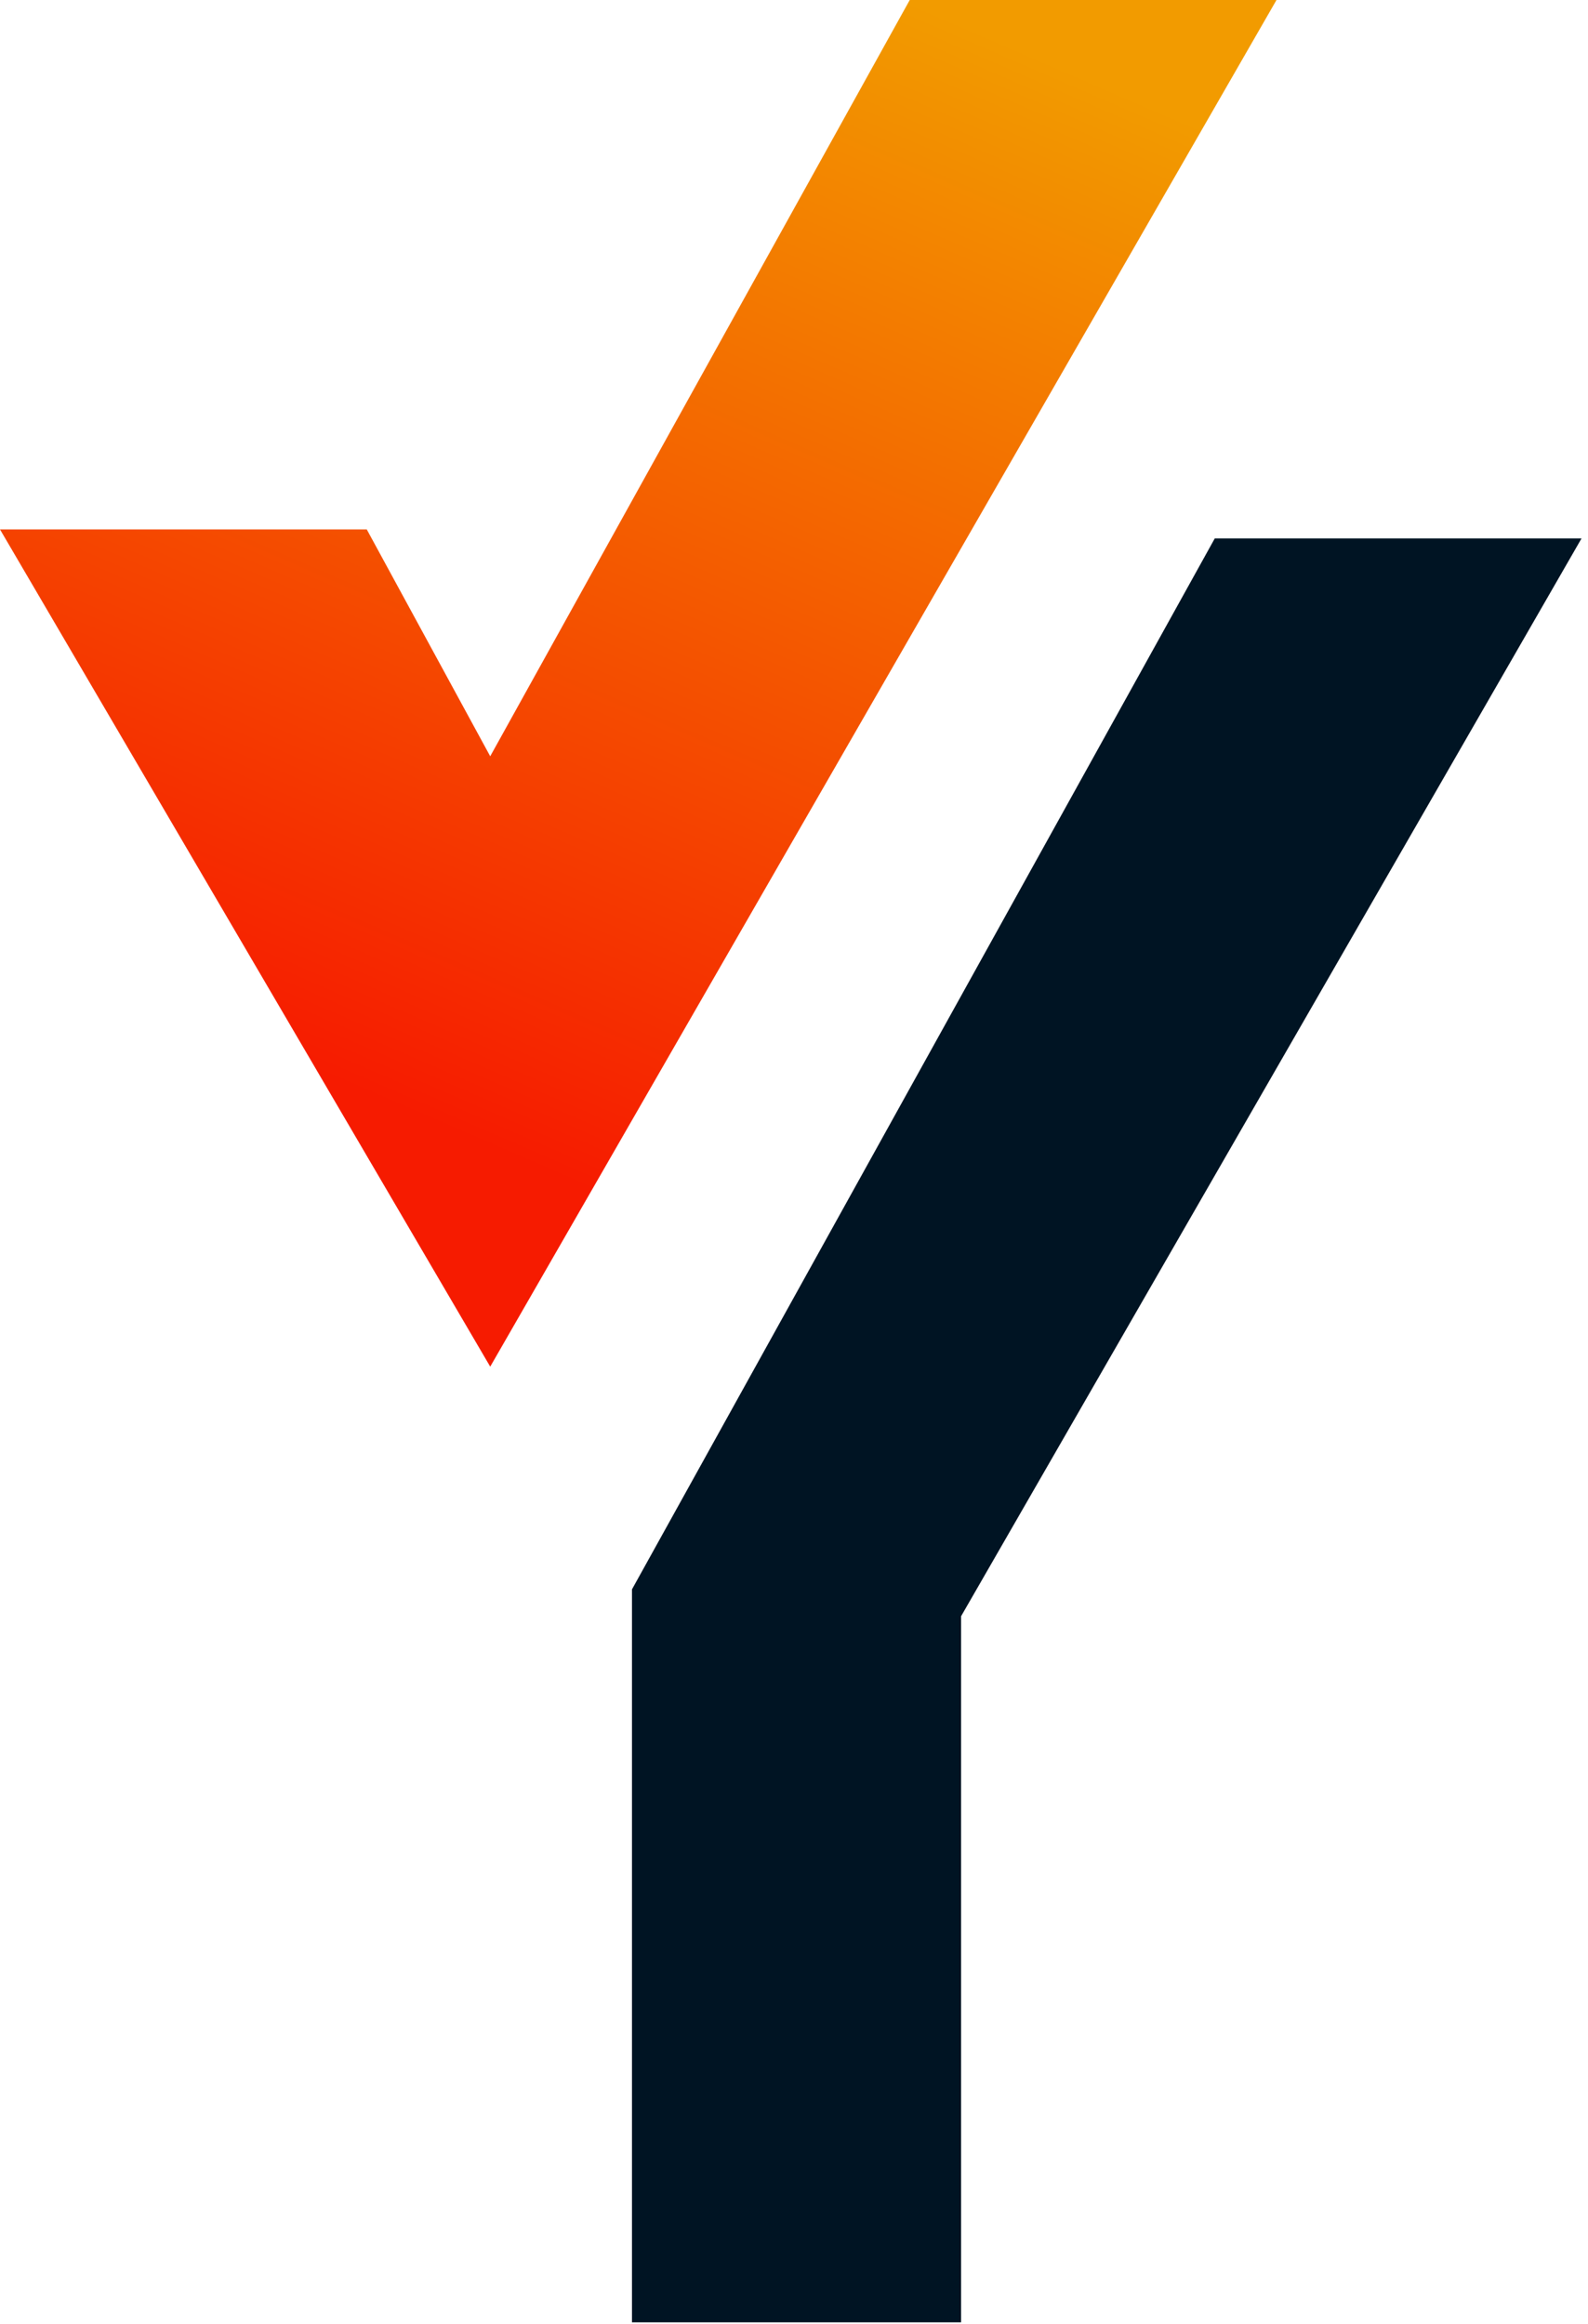
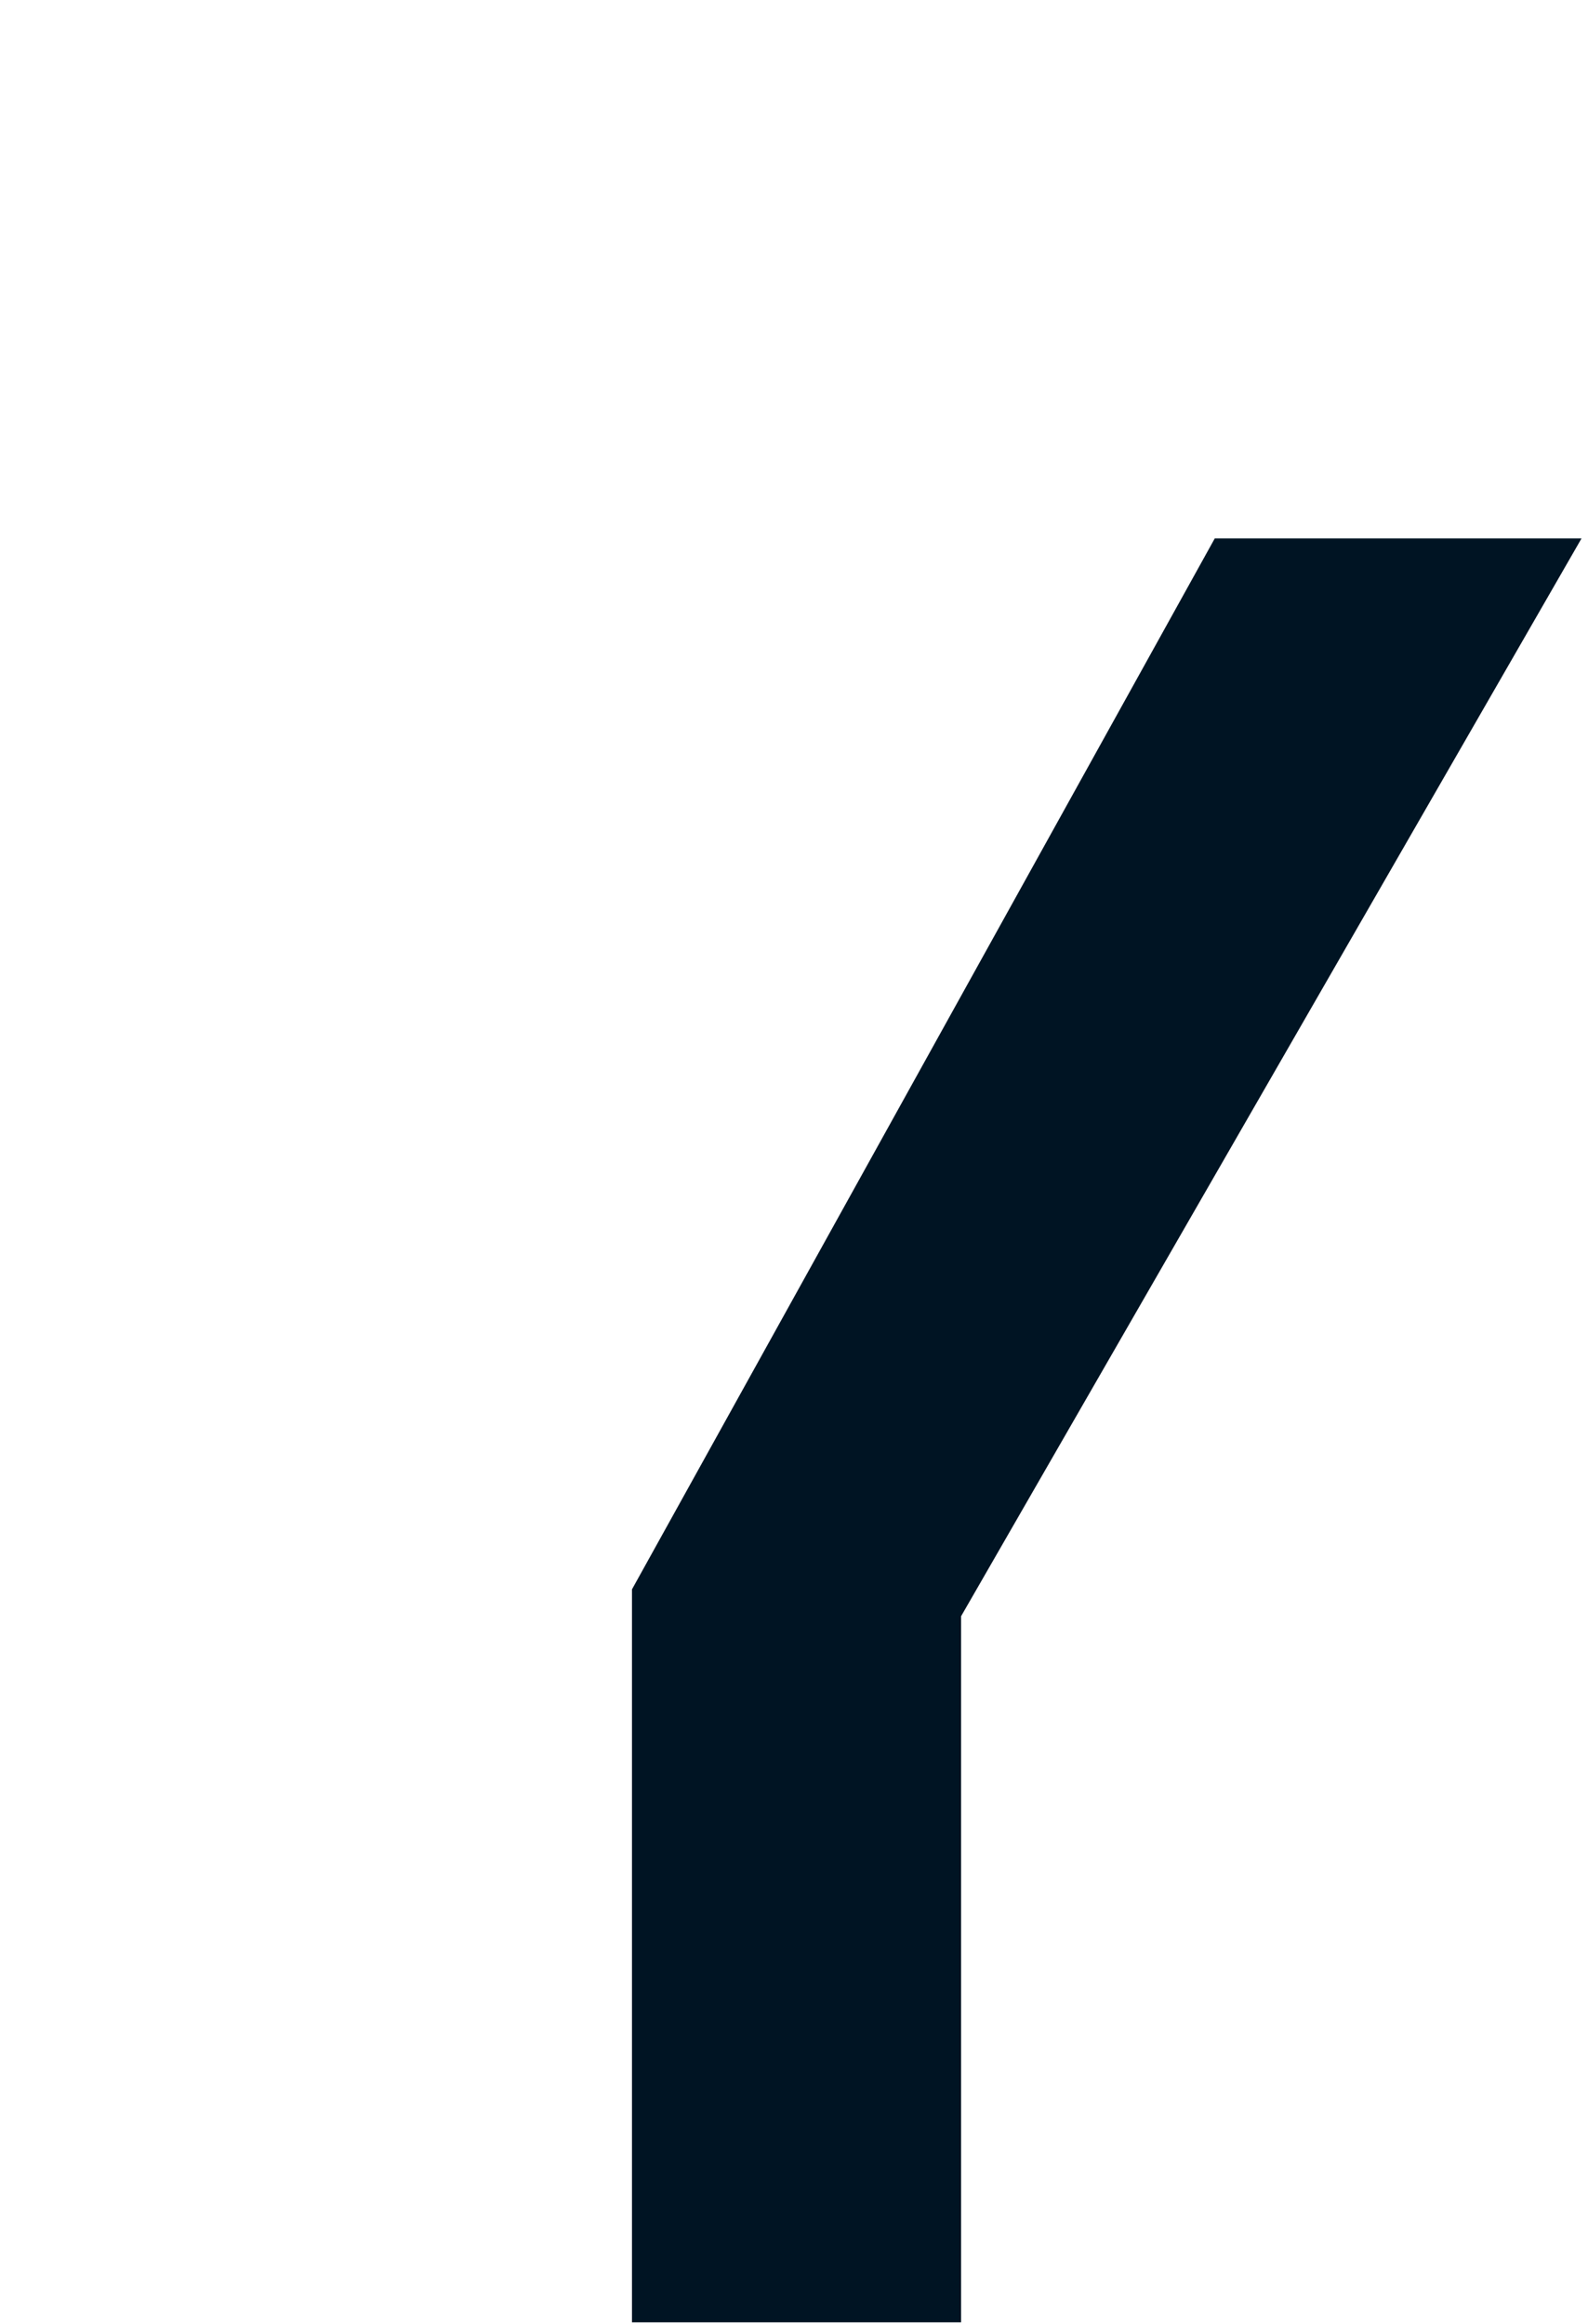
<svg xmlns="http://www.w3.org/2000/svg" width="177" height="259" viewBox="0 0 177 259" fill="none">
  <style>
    .logo-background {
      fill: #001423;
    }
    @media (prefers-color-scheme: dark) {
      .logo-background {
        fill: white;
      }
    }
  </style>
-   <path d="M0 59H40.88L54.64 84.28L101.4 0H142.28L54.64 152.3L0 59Z" fill="url(#logo-linear-gradient)" />
  <path class="logo-background" d="M135.4 60H176.28L107.12 180.12V258.8H70.44V177.12L135.4 60Z" />
  <defs>
    <linearGradient id="logo-linear-gradient" x1="34.78" y1="119.3" x2="88.889" y2="-5.427" gradientUnits="userSpaceOnUse">
      <stop stop-color="#F61B00" />
      <stop offset="1" stop-color="#F29B00" />
    </linearGradient>
  </defs>
</svg>